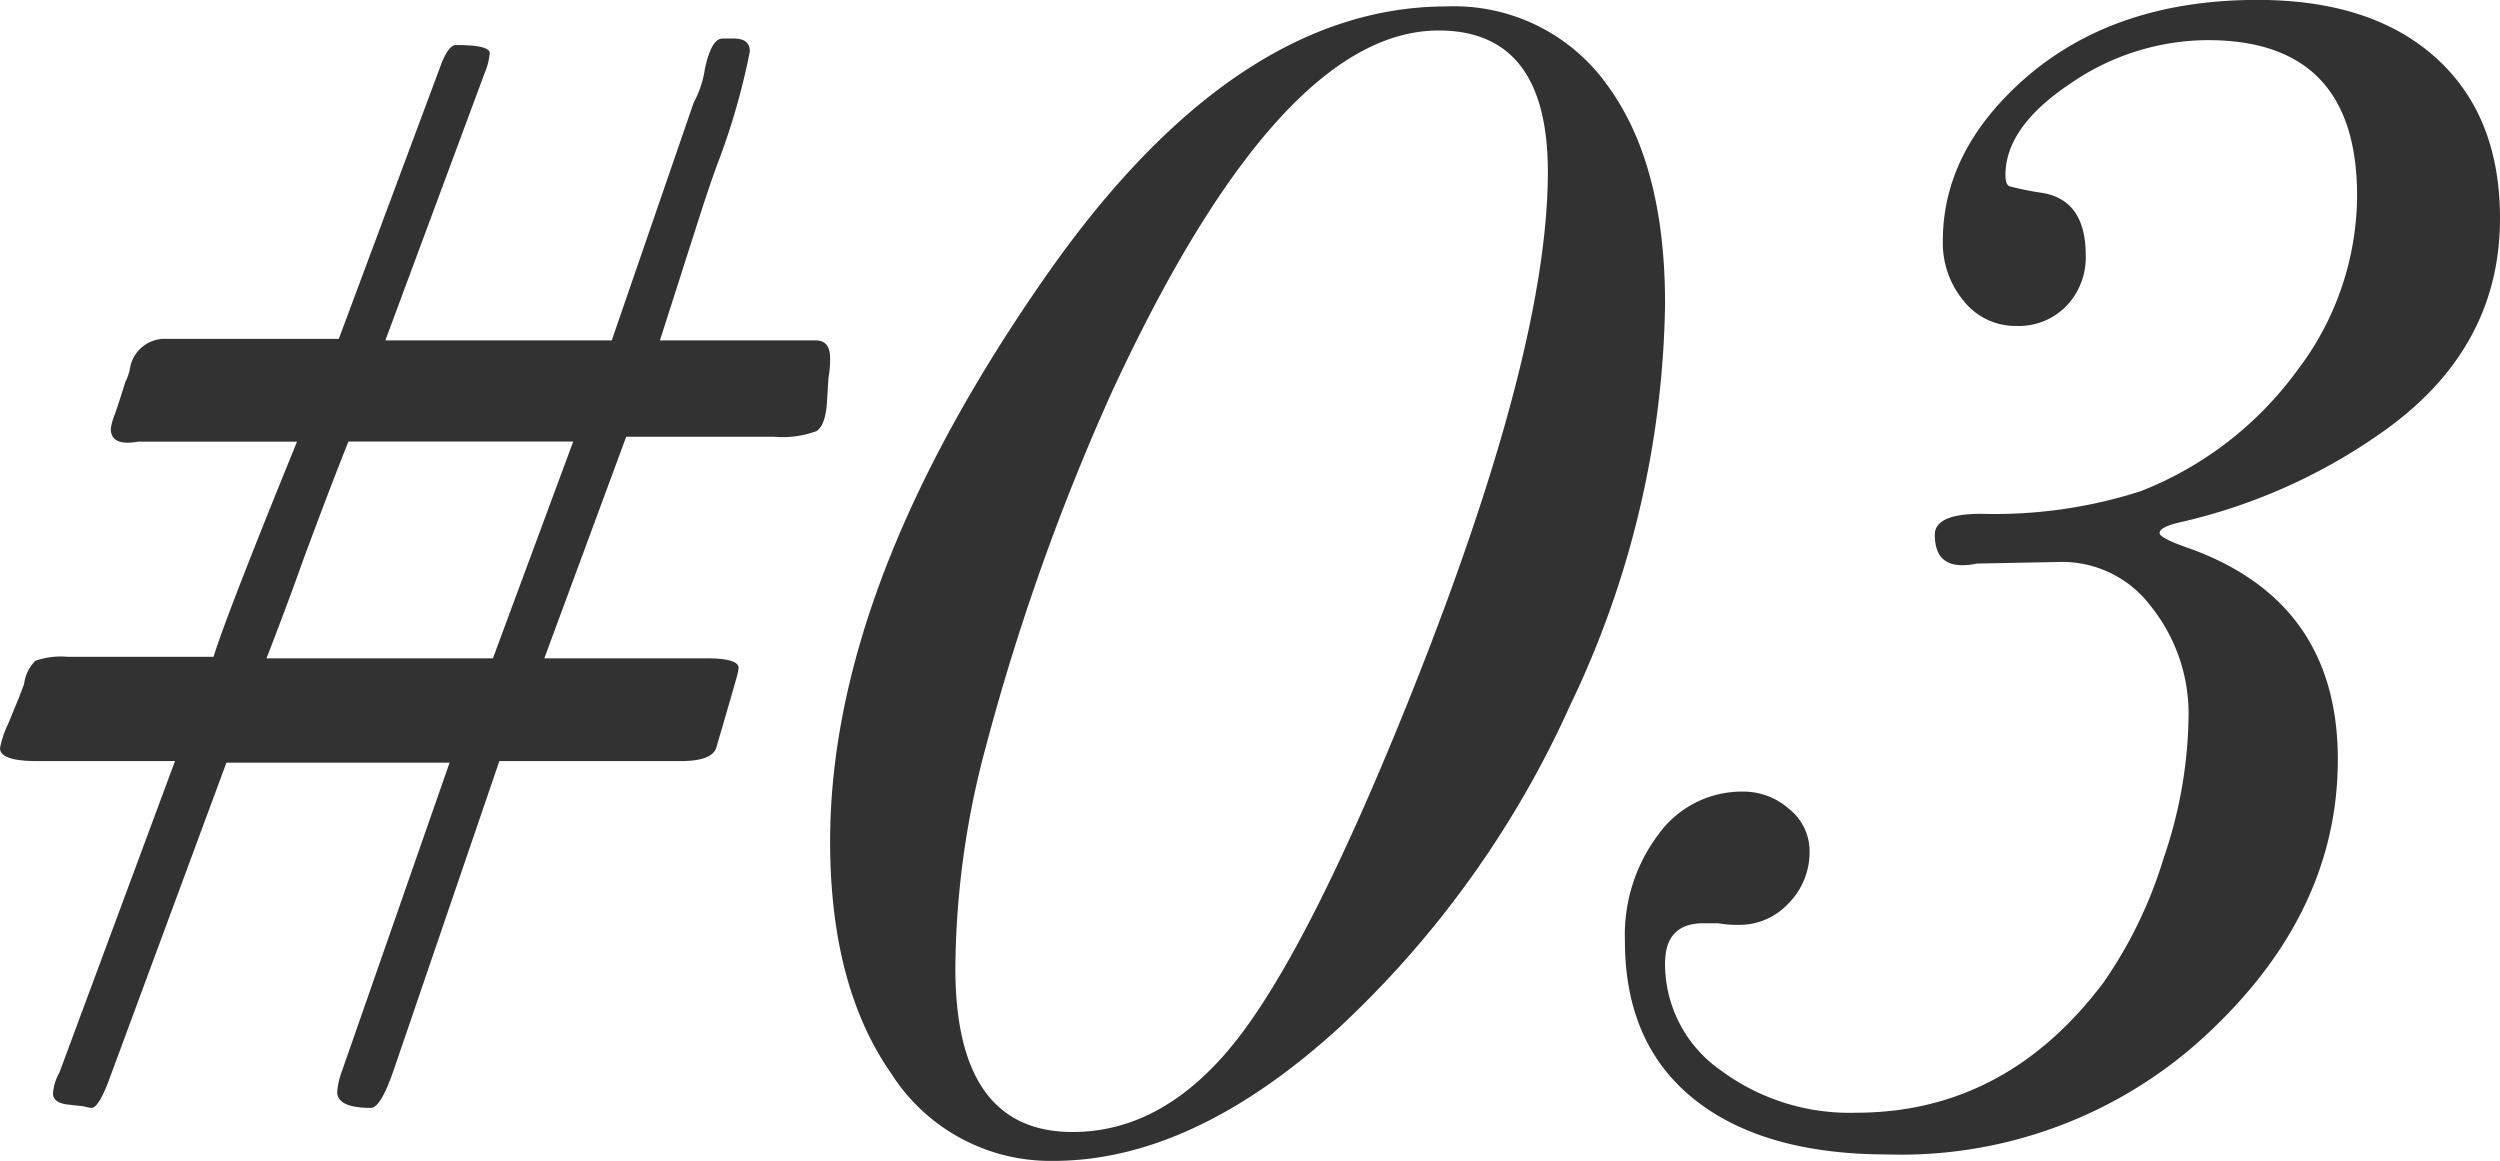
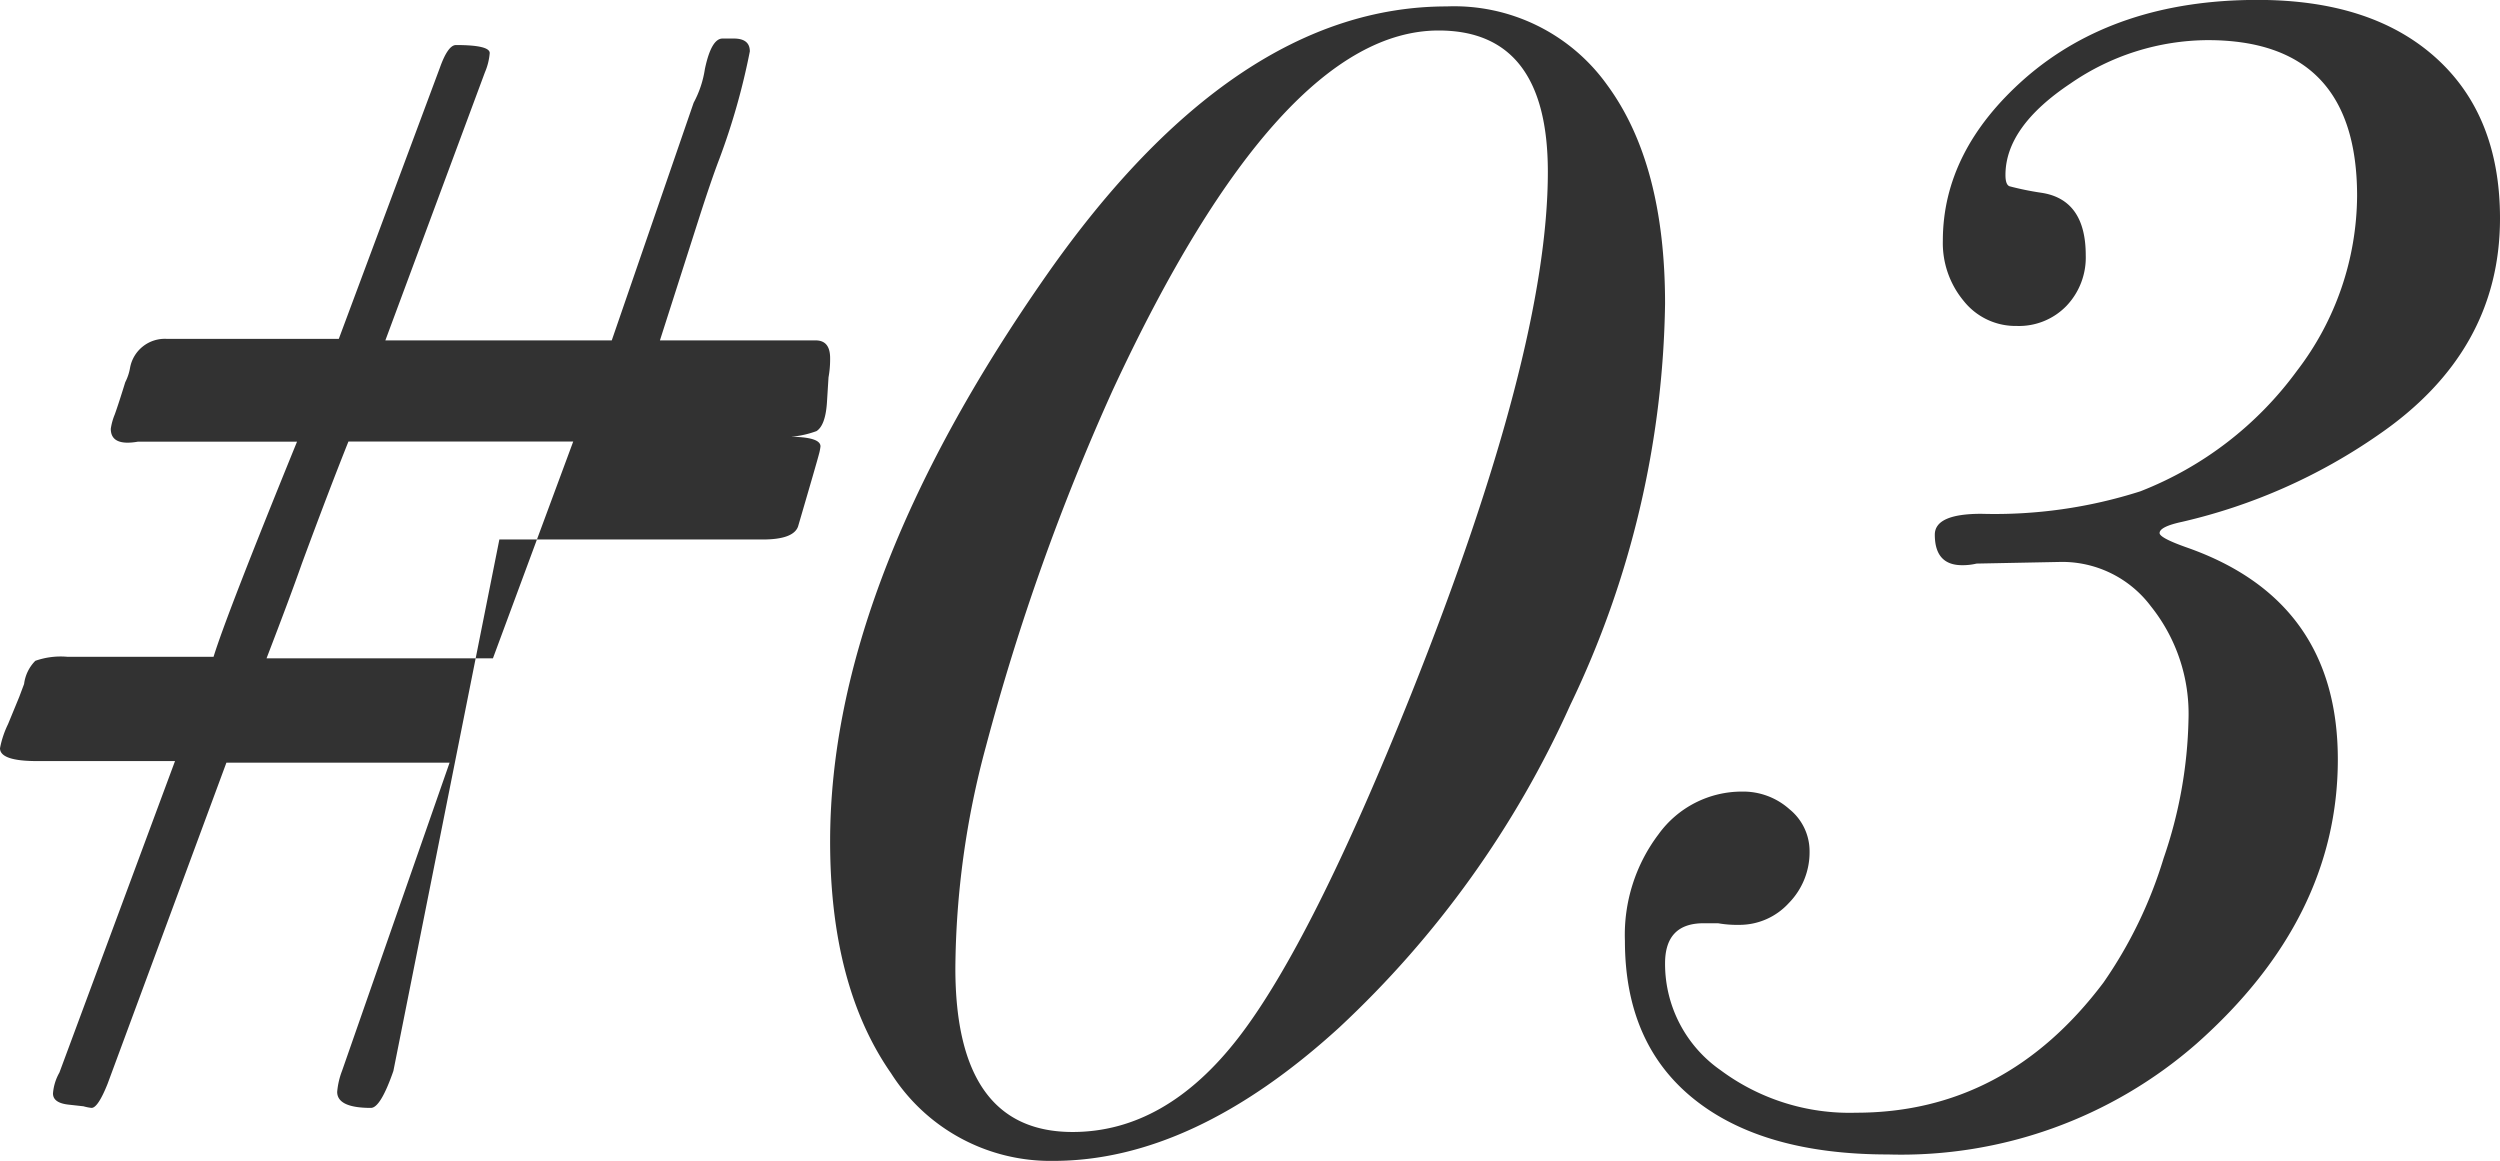
<svg xmlns="http://www.w3.org/2000/svg" width="140.13" height="65.07" viewBox="0 0 140.13 65.07">
-   <path id="パス_36" data-name="パス 36" d="M51.39-43.65a5.59,5.59,0,0,1-.09,1.08l-.09,1.44q-.09,1.26-.585,1.575a5.464,5.464,0,0,1-2.385.315H39.96L35.37-26.82h9.09q1.8,0,1.8.54a2.706,2.706,0,0,1-.09.45q-.09.36-1.17,4.05-.27.72-1.98.72H32.85L26.91-3.69q-.72,2.07-1.26,2.07-1.89,0-1.89-.9a4.282,4.282,0,0,1,.27-1.17l6.03-17.28H17.55l-6.66,18q-.54,1.35-.9,1.35a2.706,2.706,0,0,1-.45-.09L8.73-1.8q-.9-.09-.9-.63A2.8,2.8,0,0,1,8.19-3.6l6.48-17.46H6.93q-2.07,0-2.07-.72a5.348,5.348,0,0,1,.45-1.35l.63-1.53.27-.72a2.236,2.236,0,0,1,.63-1.3,4.277,4.277,0,0,1,1.8-.225h8.19q.72-2.34,4.68-12.06H12.6q-1.53.27-1.53-.72a3.365,3.365,0,0,1,.225-.81q.225-.63.585-1.8a2.79,2.79,0,0,0,.27-.81,1.979,1.979,0,0,1,2.07-1.62h9.63l5.67-15.21q.45-1.26.9-1.26,1.89,0,1.89.45a3.449,3.449,0,0,1-.27,1.08L26.46-44.64H39.15l4.59-13.32a5.8,5.8,0,0,0,.63-1.89q.36-1.71.99-1.71h.63q.9,0,.9.72a38.244,38.244,0,0,1-1.71,6.03q-.45,1.17-1.17,3.42l-2.16,6.75h8.73Q51.39-44.64,51.39-43.65Zm-14.4,4.68H24.39q-1.08,2.7-2.61,6.84-.63,1.8-1.98,5.31H32.49Zm61.2-7.74a53.535,53.535,0,0,1-5.31,22.5A56.146,56.146,0,0,1,79.92-6.12Q71.73,1.35,63.9,1.35a10.576,10.576,0,0,1-9.09-4.905q-3.42-4.9-3.42-13,0-14.4,12.15-31.77Q74.07-63.36,85.95-63.36a10.539,10.539,0,0,1,9,4.41Q98.19-54.54,98.19-46.71Zm-6.57-7.38q0-7.92-6.12-7.92-8.91,0-18.27,20.16a128.322,128.322,0,0,0-7.11,19.98A48.659,48.659,0,0,0,58.41-9.45q0,9.18,6.57,9.18,5.22,0,9.315-5.31T83.97-24.84Q91.62-44.01,91.62-54.09Zm53.37,2.61q0,7.47-6.84,12.15a31.808,31.808,0,0,1-10.98,4.86q-1.26.27-1.26.63,0,.27,1.53.81,8.46,2.97,8.46,11.88T127.98-5.22A25.144,25.144,0,0,1,110.7.99q-7.02,0-10.89-3.105T95.94-10.98a9.336,9.336,0,0,1,1.89-5.985,5.758,5.758,0,0,1,4.68-2.385,3.889,3.889,0,0,1,2.655.99,3.025,3.025,0,0,1,1.125,2.34,4.066,4.066,0,0,1-1.17,2.925,3.74,3.74,0,0,1-2.79,1.215,6.17,6.17,0,0,1-1.17-.09h-.81q-2.16,0-2.16,2.25A7.266,7.266,0,0,0,101.3-3.735a12.114,12.114,0,0,0,7.6,2.385q8.37,0,13.86-7.29a24.771,24.771,0,0,0,3.375-6.975A25.315,25.315,0,0,0,127.53-23.4a9.643,9.643,0,0,0-2.115-6.345,6.217,6.217,0,0,0-5.175-2.475l-4.59.09a3.346,3.346,0,0,1-.81.09q-1.53,0-1.53-1.71,0-1.17,2.61-1.17a26.8,26.8,0,0,0,8.91-1.26,19.783,19.783,0,0,0,8.775-6.75,16.26,16.26,0,0,0,3.375-9.81q0-8.73-8.37-8.73a13.647,13.647,0,0,0-7.695,2.43q-3.645,2.43-3.645,5.13,0,.54.225.63a16.183,16.183,0,0,0,1.755.36q2.52.36,2.52,3.51a3.929,3.929,0,0,1-1.08,2.835,3.7,3.7,0,0,1-2.79,1.125,3.709,3.709,0,0,1-2.97-1.4,5.078,5.078,0,0,1-1.17-3.375q0-5.04,4.59-9.09,5.04-4.41,13.05-4.41,6.39,0,9.99,3.24T144.99-51.48Z" transform="translate(-4.86 63.72)" fill="#323232" />
+   <path id="パス_36" data-name="パス 36" d="M51.39-43.65a5.59,5.59,0,0,1-.09,1.08l-.09,1.44q-.09,1.26-.585,1.575a5.464,5.464,0,0,1-2.385.315H39.96h9.09q1.8,0,1.8.54a2.706,2.706,0,0,1-.09.45q-.09.36-1.17,4.05-.27.72-1.98.72H32.85L26.91-3.69q-.72,2.07-1.26,2.07-1.89,0-1.89-.9a4.282,4.282,0,0,1,.27-1.17l6.03-17.28H17.55l-6.66,18q-.54,1.35-.9,1.35a2.706,2.706,0,0,1-.45-.09L8.73-1.8q-.9-.09-.9-.63A2.8,2.8,0,0,1,8.19-3.6l6.48-17.46H6.93q-2.07,0-2.07-.72a5.348,5.348,0,0,1,.45-1.35l.63-1.53.27-.72a2.236,2.236,0,0,1,.63-1.3,4.277,4.277,0,0,1,1.8-.225h8.19q.72-2.34,4.68-12.06H12.6q-1.53.27-1.53-.72a3.365,3.365,0,0,1,.225-.81q.225-.63.585-1.8a2.79,2.79,0,0,0,.27-.81,1.979,1.979,0,0,1,2.07-1.62h9.63l5.67-15.21q.45-1.26.9-1.26,1.89,0,1.89.45a3.449,3.449,0,0,1-.27,1.08L26.46-44.64H39.15l4.59-13.32a5.8,5.8,0,0,0,.63-1.89q.36-1.71.99-1.71h.63q.9,0,.9.72a38.244,38.244,0,0,1-1.71,6.03q-.45,1.17-1.17,3.42l-2.16,6.75h8.73Q51.39-44.64,51.39-43.65Zm-14.4,4.68H24.39q-1.08,2.7-2.61,6.84-.63,1.8-1.98,5.31H32.49Zm61.2-7.74a53.535,53.535,0,0,1-5.31,22.5A56.146,56.146,0,0,1,79.92-6.12Q71.73,1.35,63.9,1.35a10.576,10.576,0,0,1-9.09-4.905q-3.42-4.9-3.42-13,0-14.4,12.15-31.77Q74.07-63.36,85.95-63.36a10.539,10.539,0,0,1,9,4.41Q98.19-54.54,98.19-46.71Zm-6.57-7.38q0-7.92-6.12-7.92-8.91,0-18.27,20.16a128.322,128.322,0,0,0-7.11,19.98A48.659,48.659,0,0,0,58.41-9.45q0,9.18,6.57,9.18,5.22,0,9.315-5.31T83.97-24.84Q91.62-44.01,91.62-54.09Zm53.37,2.61q0,7.47-6.84,12.15a31.808,31.808,0,0,1-10.98,4.86q-1.26.27-1.26.63,0,.27,1.53.81,8.46,2.97,8.46,11.88T127.98-5.22A25.144,25.144,0,0,1,110.7.99q-7.02,0-10.89-3.105T95.94-10.98a9.336,9.336,0,0,1,1.89-5.985,5.758,5.758,0,0,1,4.68-2.385,3.889,3.889,0,0,1,2.655.99,3.025,3.025,0,0,1,1.125,2.34,4.066,4.066,0,0,1-1.17,2.925,3.74,3.74,0,0,1-2.79,1.215,6.17,6.17,0,0,1-1.17-.09h-.81q-2.16,0-2.16,2.25A7.266,7.266,0,0,0,101.3-3.735a12.114,12.114,0,0,0,7.6,2.385q8.37,0,13.86-7.29a24.771,24.771,0,0,0,3.375-6.975A25.315,25.315,0,0,0,127.53-23.4a9.643,9.643,0,0,0-2.115-6.345,6.217,6.217,0,0,0-5.175-2.475l-4.59.09a3.346,3.346,0,0,1-.81.09q-1.53,0-1.53-1.71,0-1.17,2.61-1.17a26.8,26.8,0,0,0,8.91-1.26,19.783,19.783,0,0,0,8.775-6.75,16.26,16.26,0,0,0,3.375-9.81q0-8.73-8.37-8.73a13.647,13.647,0,0,0-7.695,2.43q-3.645,2.43-3.645,5.13,0,.54.225.63a16.183,16.183,0,0,0,1.755.36q2.52.36,2.52,3.51a3.929,3.929,0,0,1-1.08,2.835,3.7,3.7,0,0,1-2.79,1.125,3.709,3.709,0,0,1-2.97-1.4,5.078,5.078,0,0,1-1.17-3.375q0-5.04,4.59-9.09,5.04-4.41,13.05-4.41,6.39,0,9.99,3.24T144.99-51.48Z" transform="translate(-4.86 63.72)" fill="#323232" />
</svg>